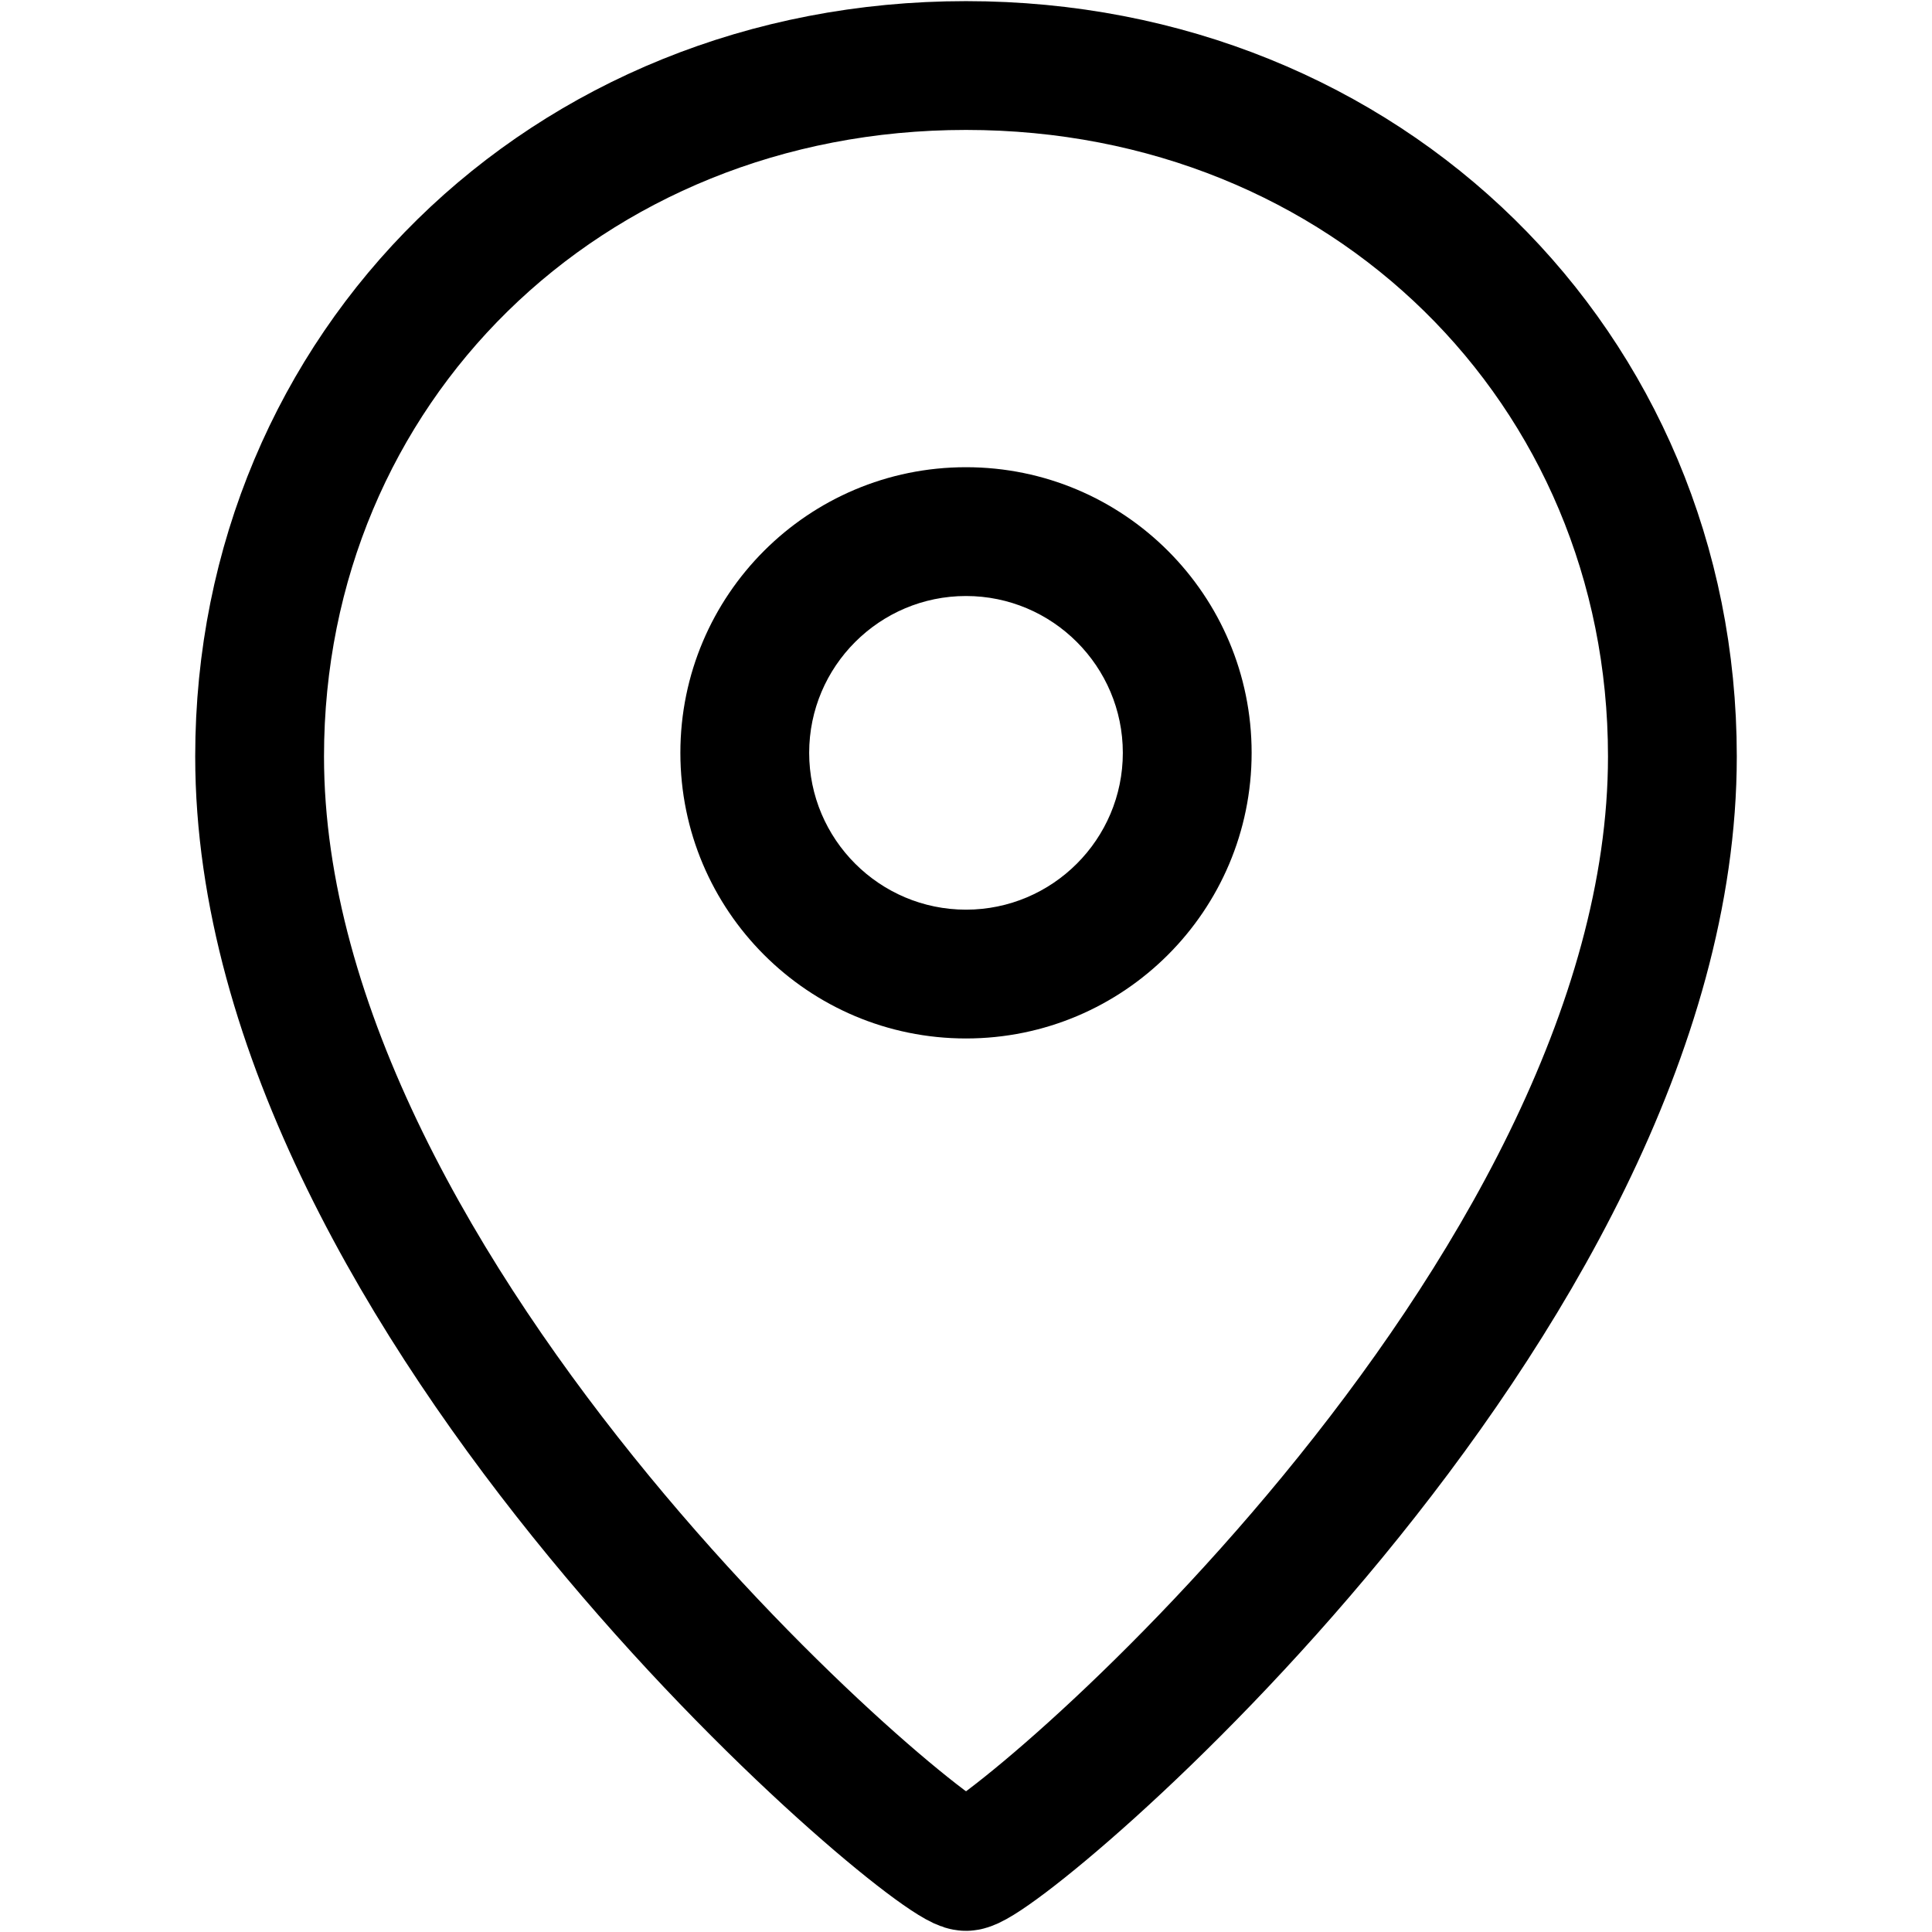
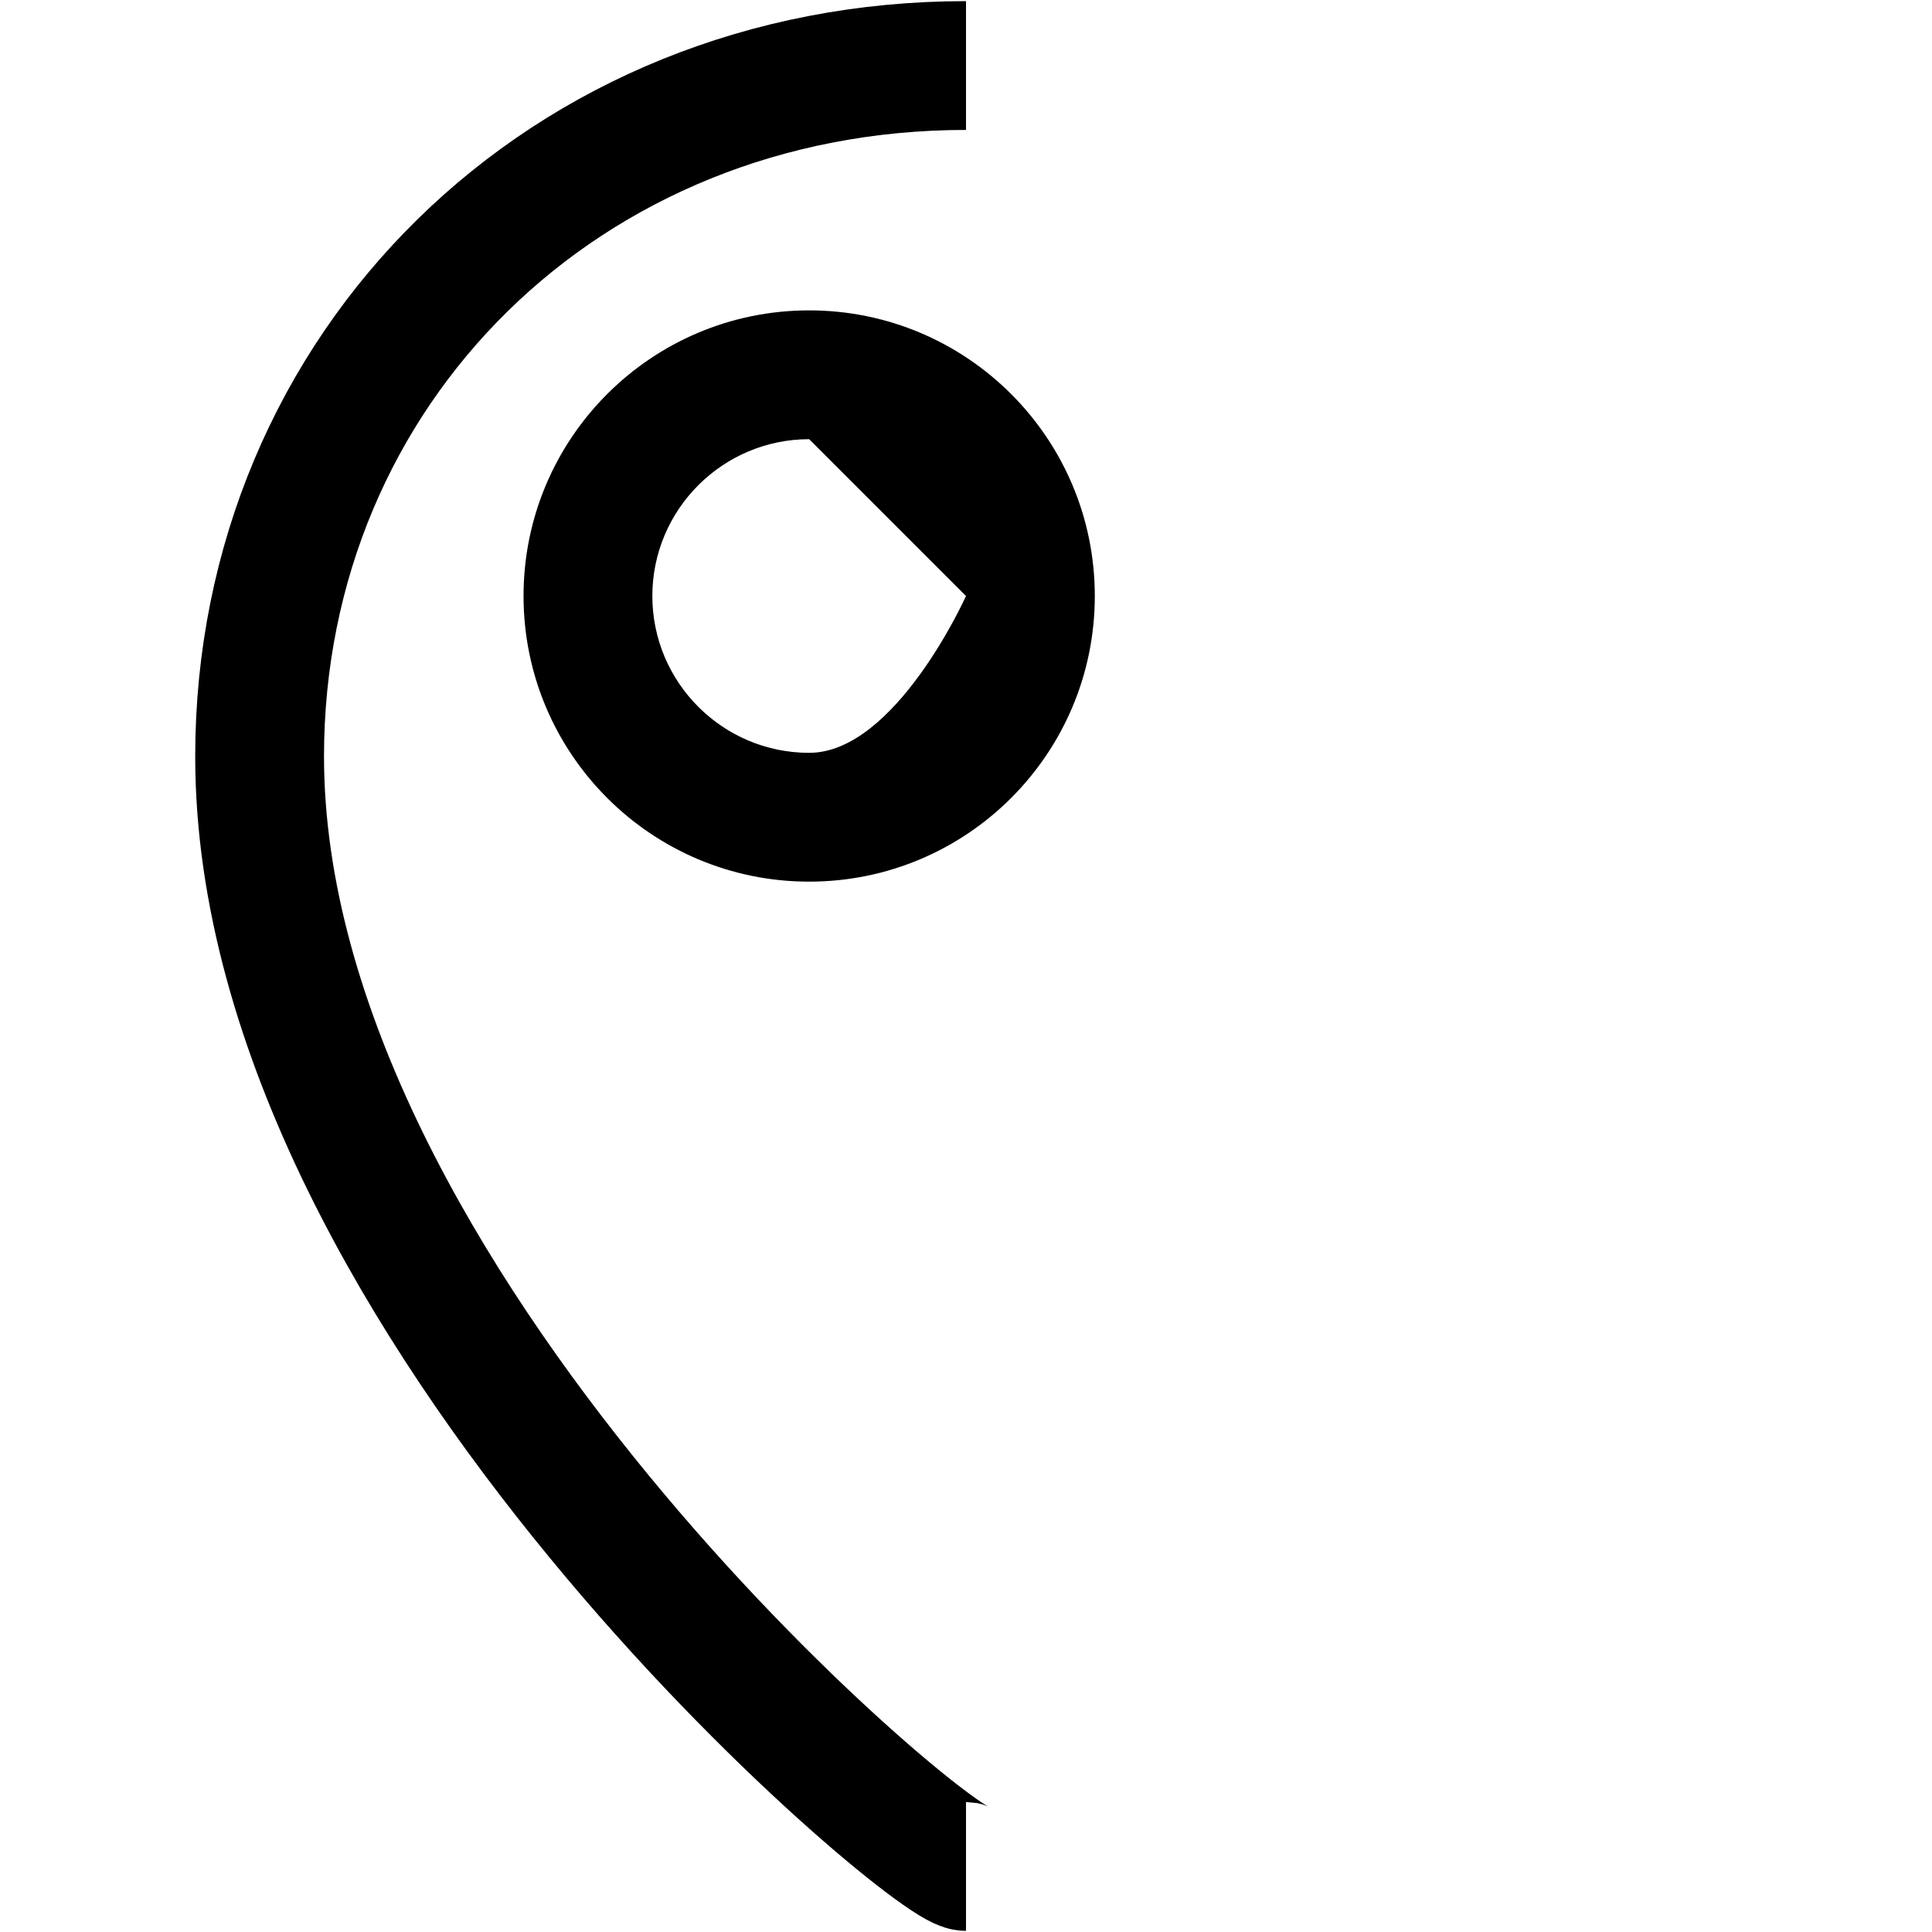
<svg xmlns="http://www.w3.org/2000/svg" id="e" viewBox="0 0 750 750">
-   <path d="m375,724.55c14.19,0,274.22-218.7,274.22-430.89,0-150.87-118.75-268.22-274.22-268.22" style="fill:none; stroke:#000; stroke-miterlimit:10; stroke-width:50px;" />
  <path d="m375,724.55c-14.19,0-274.22-218.7-274.22-430.89,0-150.87,118.75-268.22,274.22-268.22" style="fill:none; stroke:#000; stroke-miterlimit:10; stroke-width:50px;" />
-   <path d="m375,231.37c33.57,0,60.88,27.31,60.88,60.88s-27.31,60.88-60.88,60.88-60.88-27.31-60.88-60.88,27.31-60.88,60.88-60.88m0-50c-61.24,0-110.88,49.64-110.88,110.88s49.64,110.88,110.88,110.88,110.88-49.64,110.88-110.88-49.64-110.88-110.88-110.88h0Z" />
+   <path d="m375,231.37s-27.31,60.88-60.88,60.88-60.88-27.31-60.88-60.88,27.31-60.88,60.88-60.88m0-50c-61.24,0-110.88,49.64-110.88,110.88s49.64,110.88,110.88,110.88,110.88-49.64,110.88-110.88-49.64-110.88-110.88-110.88h0Z" />
</svg>